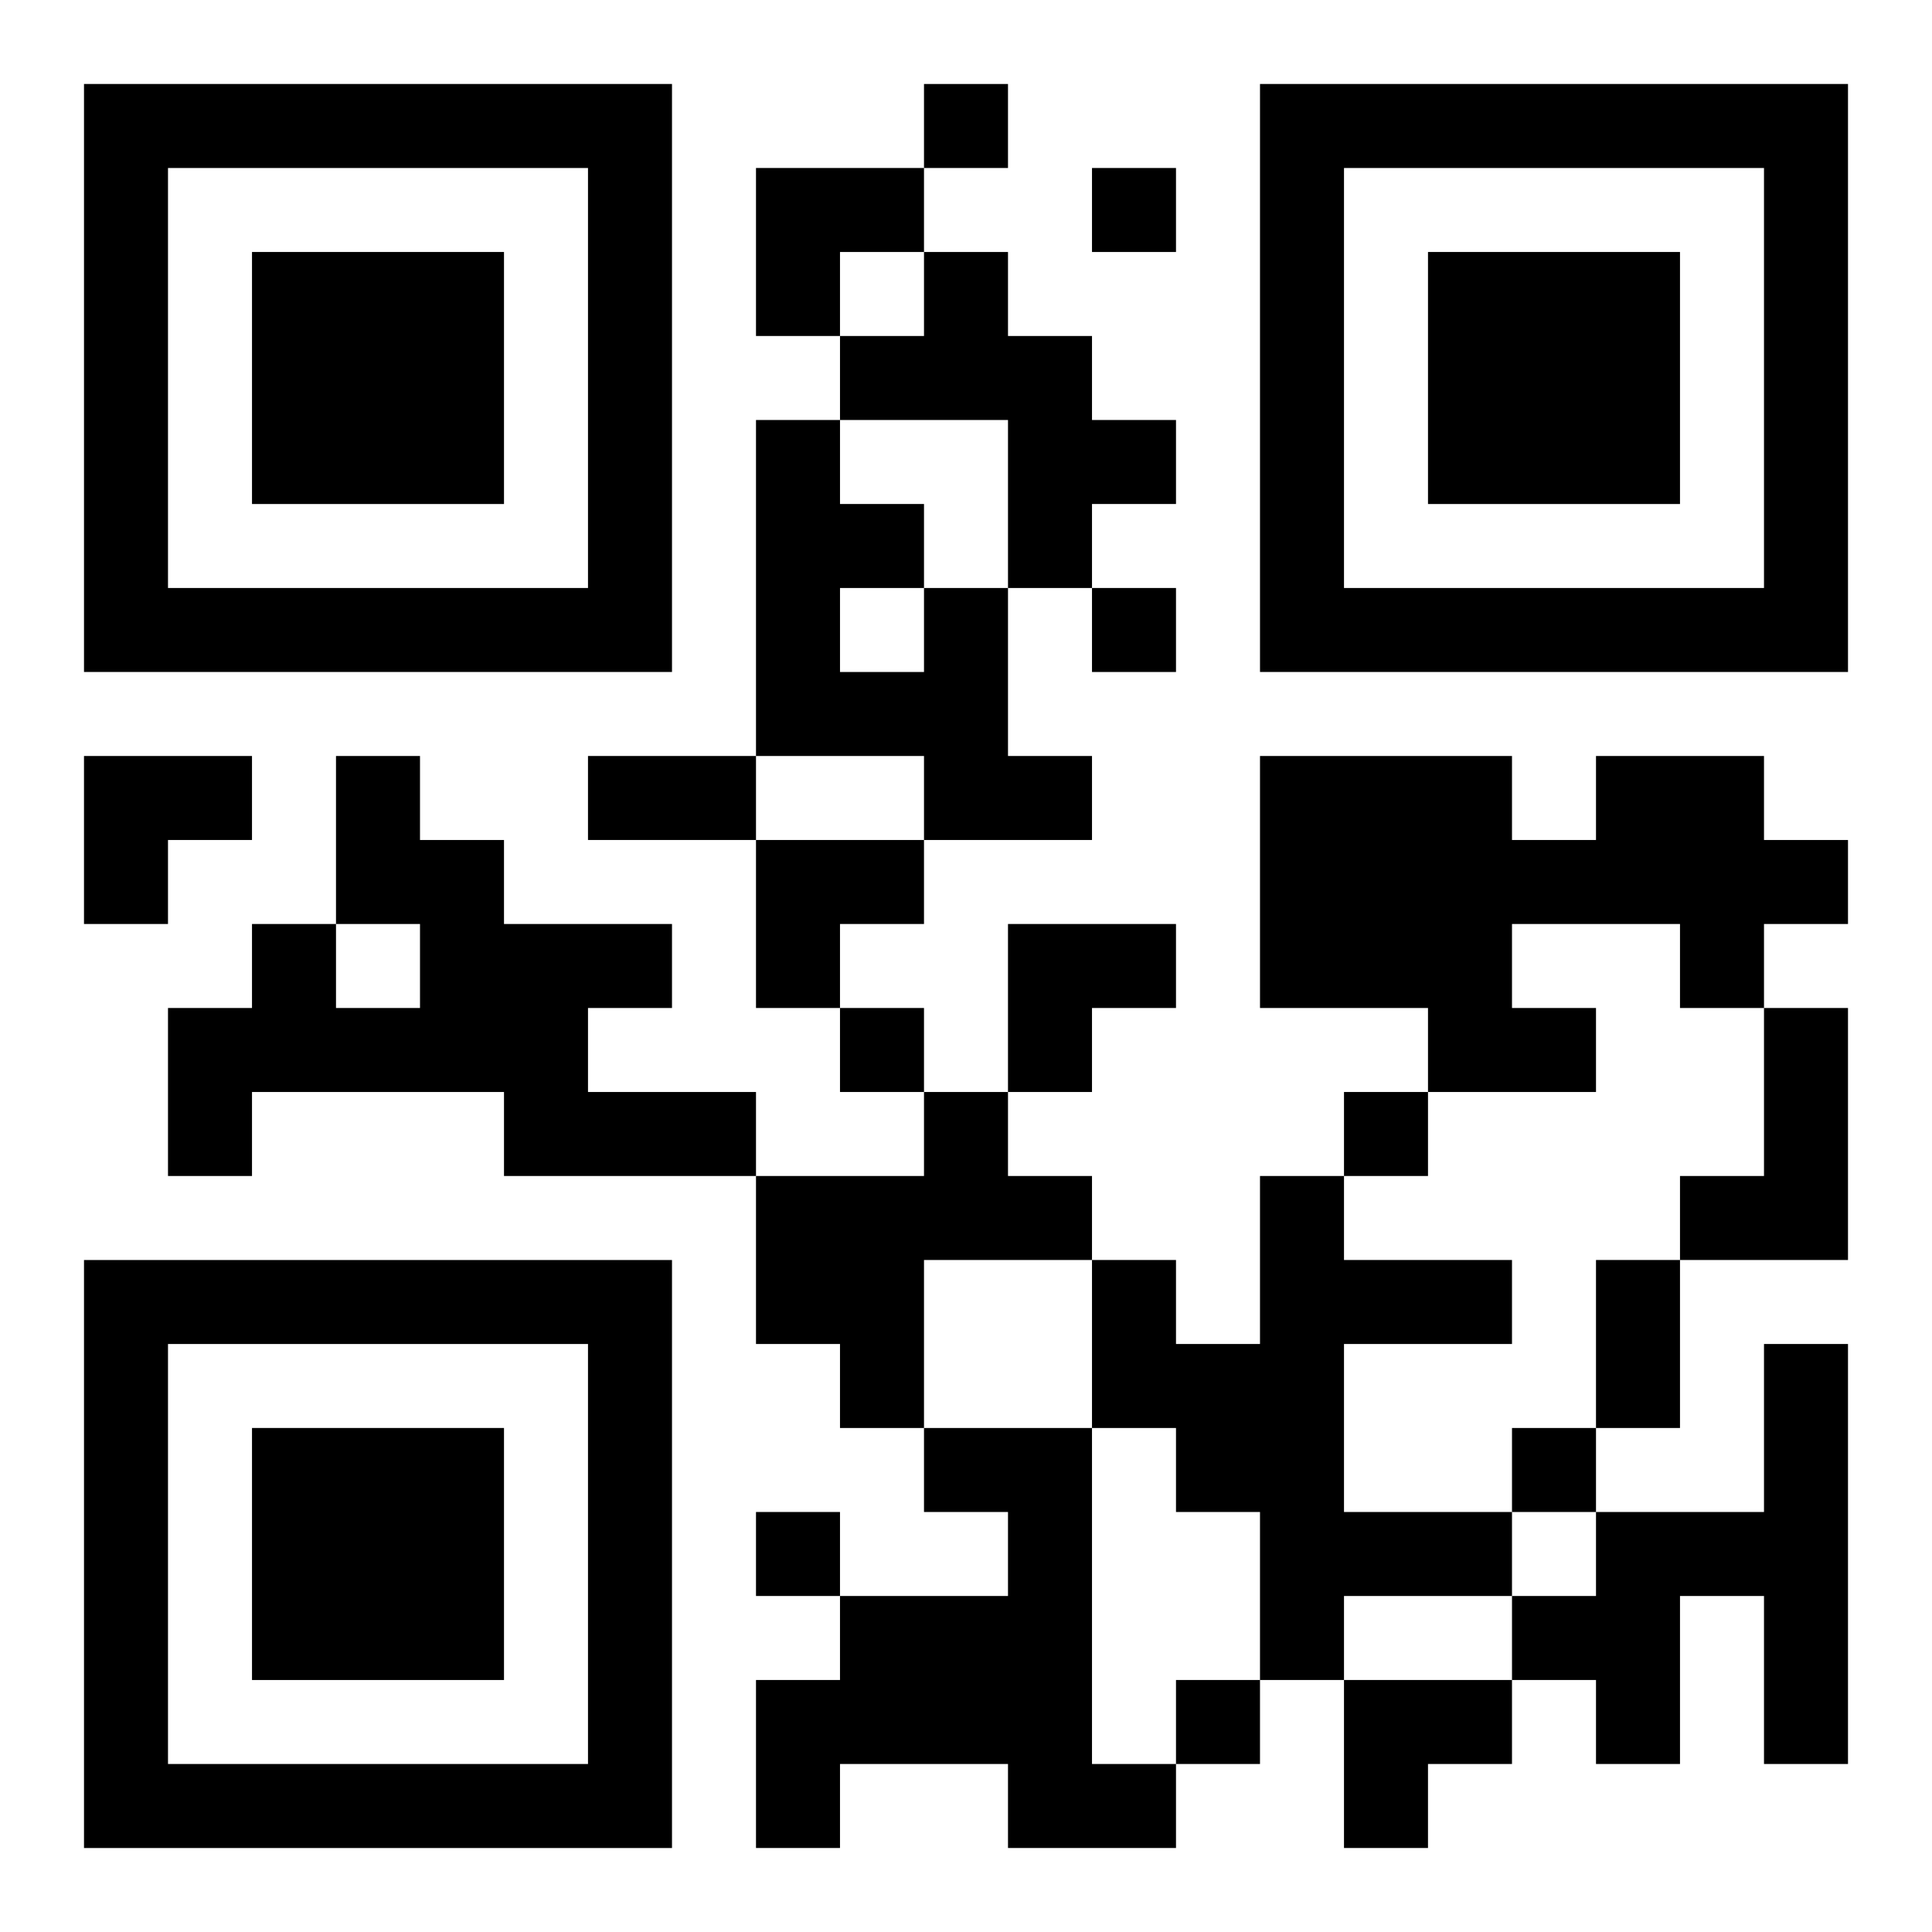
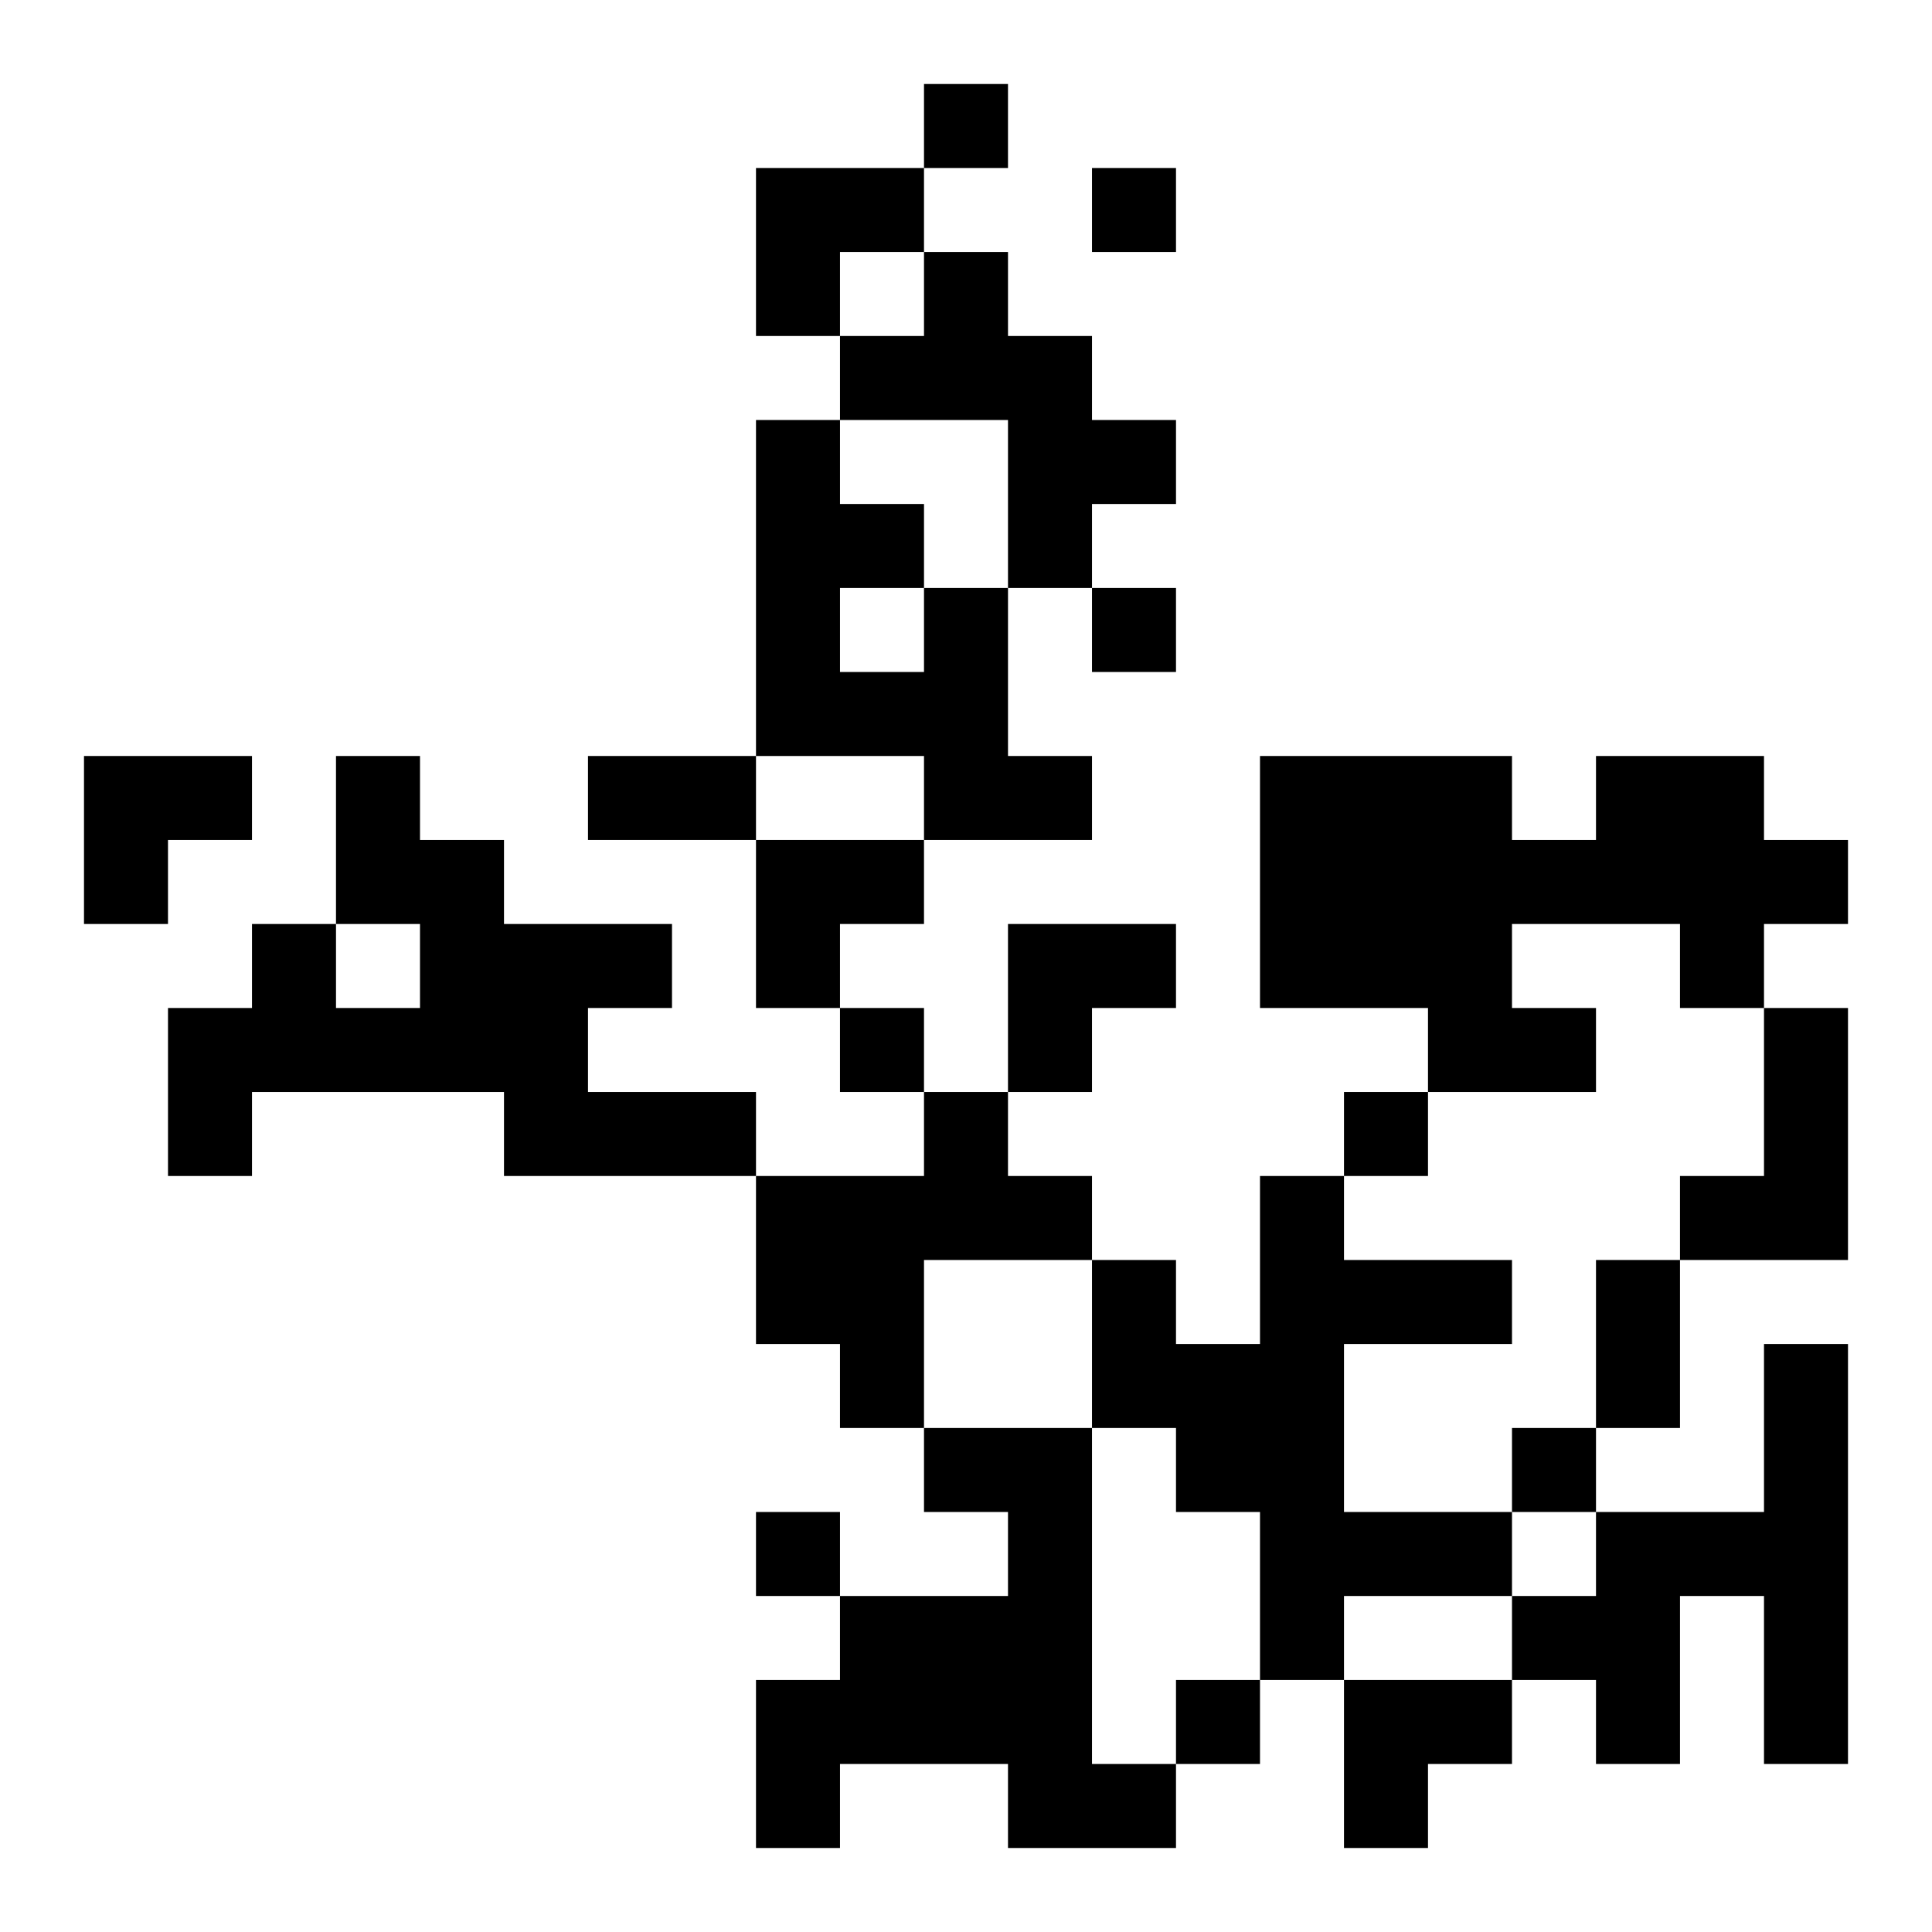
<svg xmlns="http://www.w3.org/2000/svg" xmlns:xlink="http://www.w3.org/1999/xlink" width="250" height="250" baseProfile="full" version="1.1" viewBox="-1 -1 23 23">
  <symbol id="a">
-     <path d="m0 7v7h7v-7h-7zm1 1h5v5h-5v-5zm1 1v3h3v-3h-3z" />
-   </symbol>
+     </symbol>
  <use y="-7" xlink:href="#a" />
  <use y="7" xlink:href="#a" />
  <use x="14" y="-7" xlink:href="#a" />
  <path d="m10 2h1v1h1v1h1v1h-1v1h-1v-2h-2v-1h1v-1m0 4h1v2h1v1h-2v-1h-2v-4h1v1h1v1m-1 0v1h1v-1h-1m-6 2h1v1h1v1h2v1h-1v1h2v1h-3v-1h-3v1h-1v-2h1v-1h1v1h1v-1h-1v-2m15 0h2v1h1v1h-1v1h-1v-1h-2v1h1v1h-2v-1h-2v-3h3v1h1v-1m2 3h1v3h-2v-1h1v-2m-10 1h1v1h1v1h-2v2h-1v-1h-1v-2h2v-1m4 1h1v1h2v1h-2v2h2v1h-2v1h-1v-2h-1v-1h-1v-2h1v1h1v-2m6 2h1v5h-1v-2h-1v2h-1v-1h-1v-1h1v-1h2v-2m-10 1h2v4h1v1h-2v-1h-2v1h-1v-2h1v-1h2v-1h-1v-1m0-16v1h1v-1h-1m2 1v1h1v-1h-1m0 5v1h1v-1h-1m-3 5v1h1v-1h-1m6 1v1h1v-1h-1m2 4v1h1v-1h-1m-9 1v1h1v-1h-1m5 2v1h1v-1h-1m-7-11h2v1h-2v-1m12 6h1v2h-1v-2m-10-13h2v1h-1v1h-1zm-8 7h2v1h-1v1h-1zm8 1h2v1h-1v1h-1zm3 1h2v1h-1v1h-1zm4 9h2v1h-1v1h-1z" />
</svg>